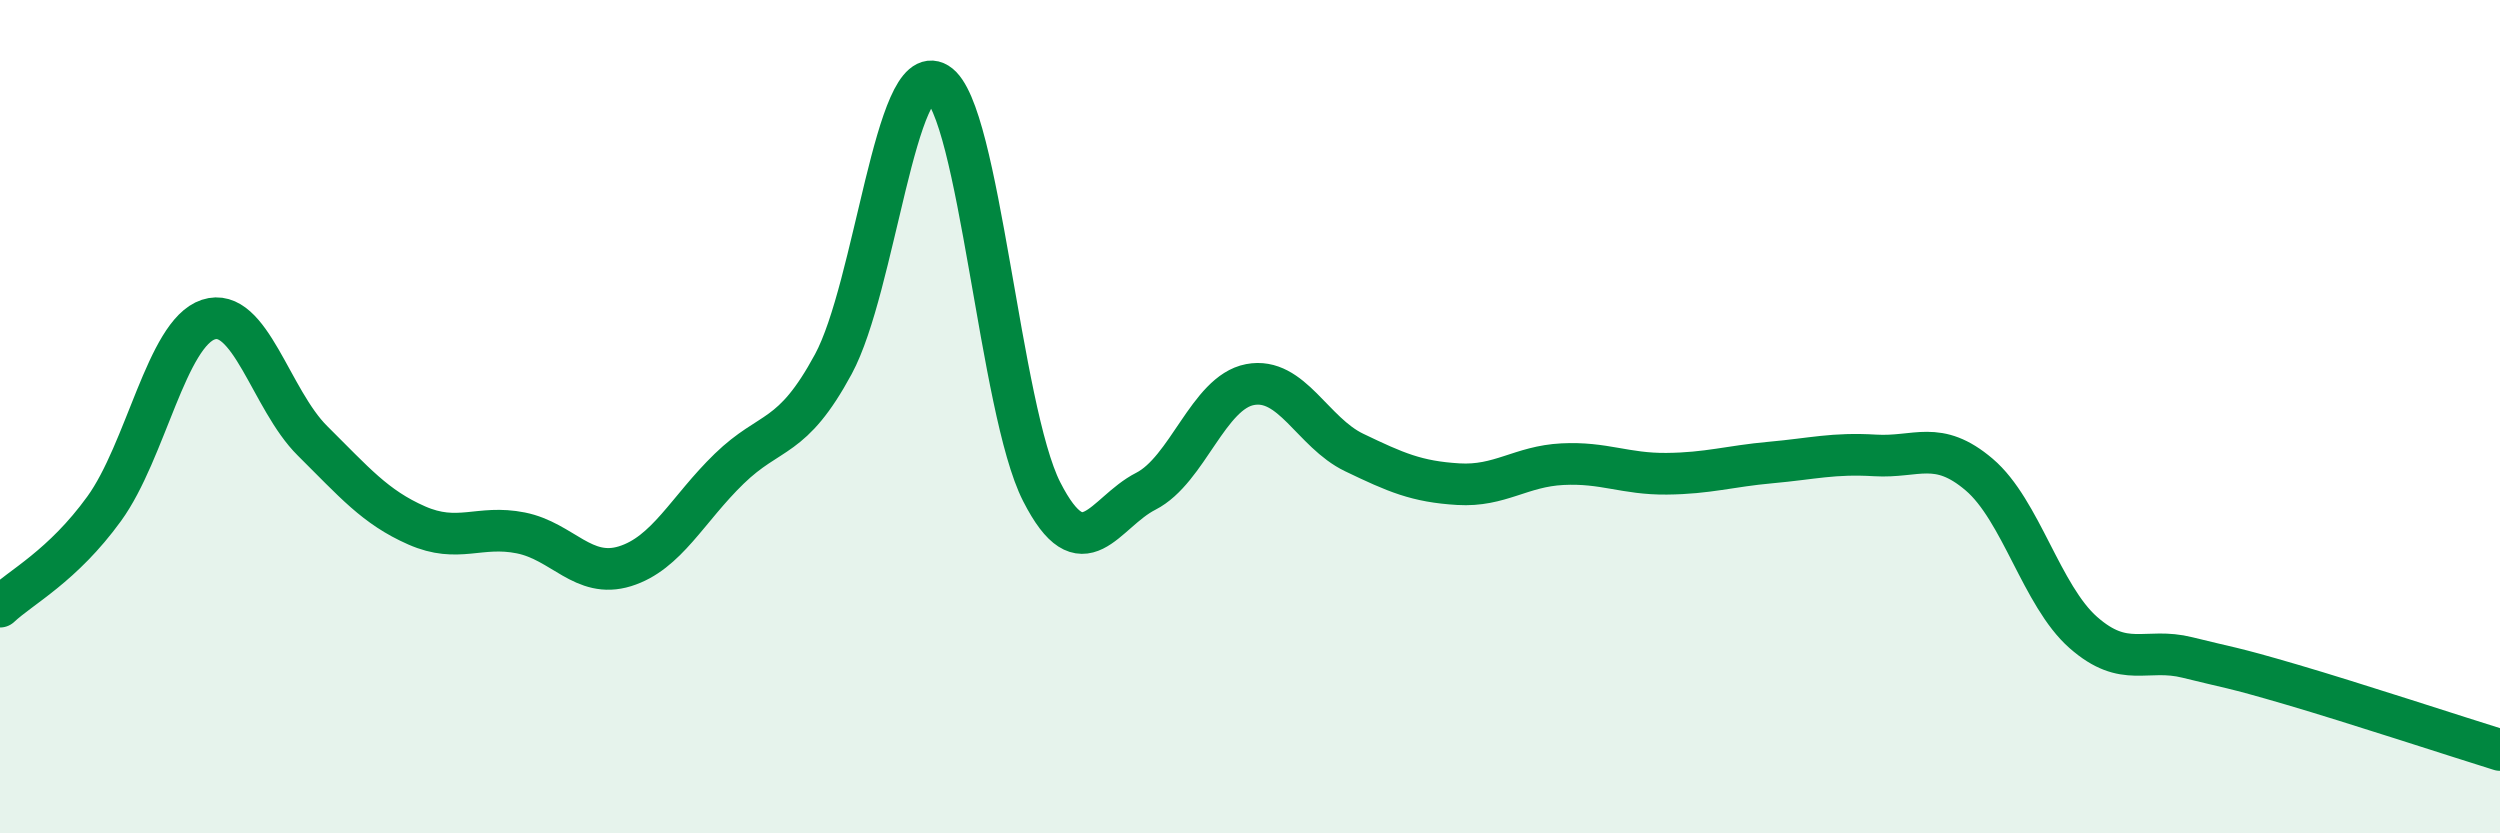
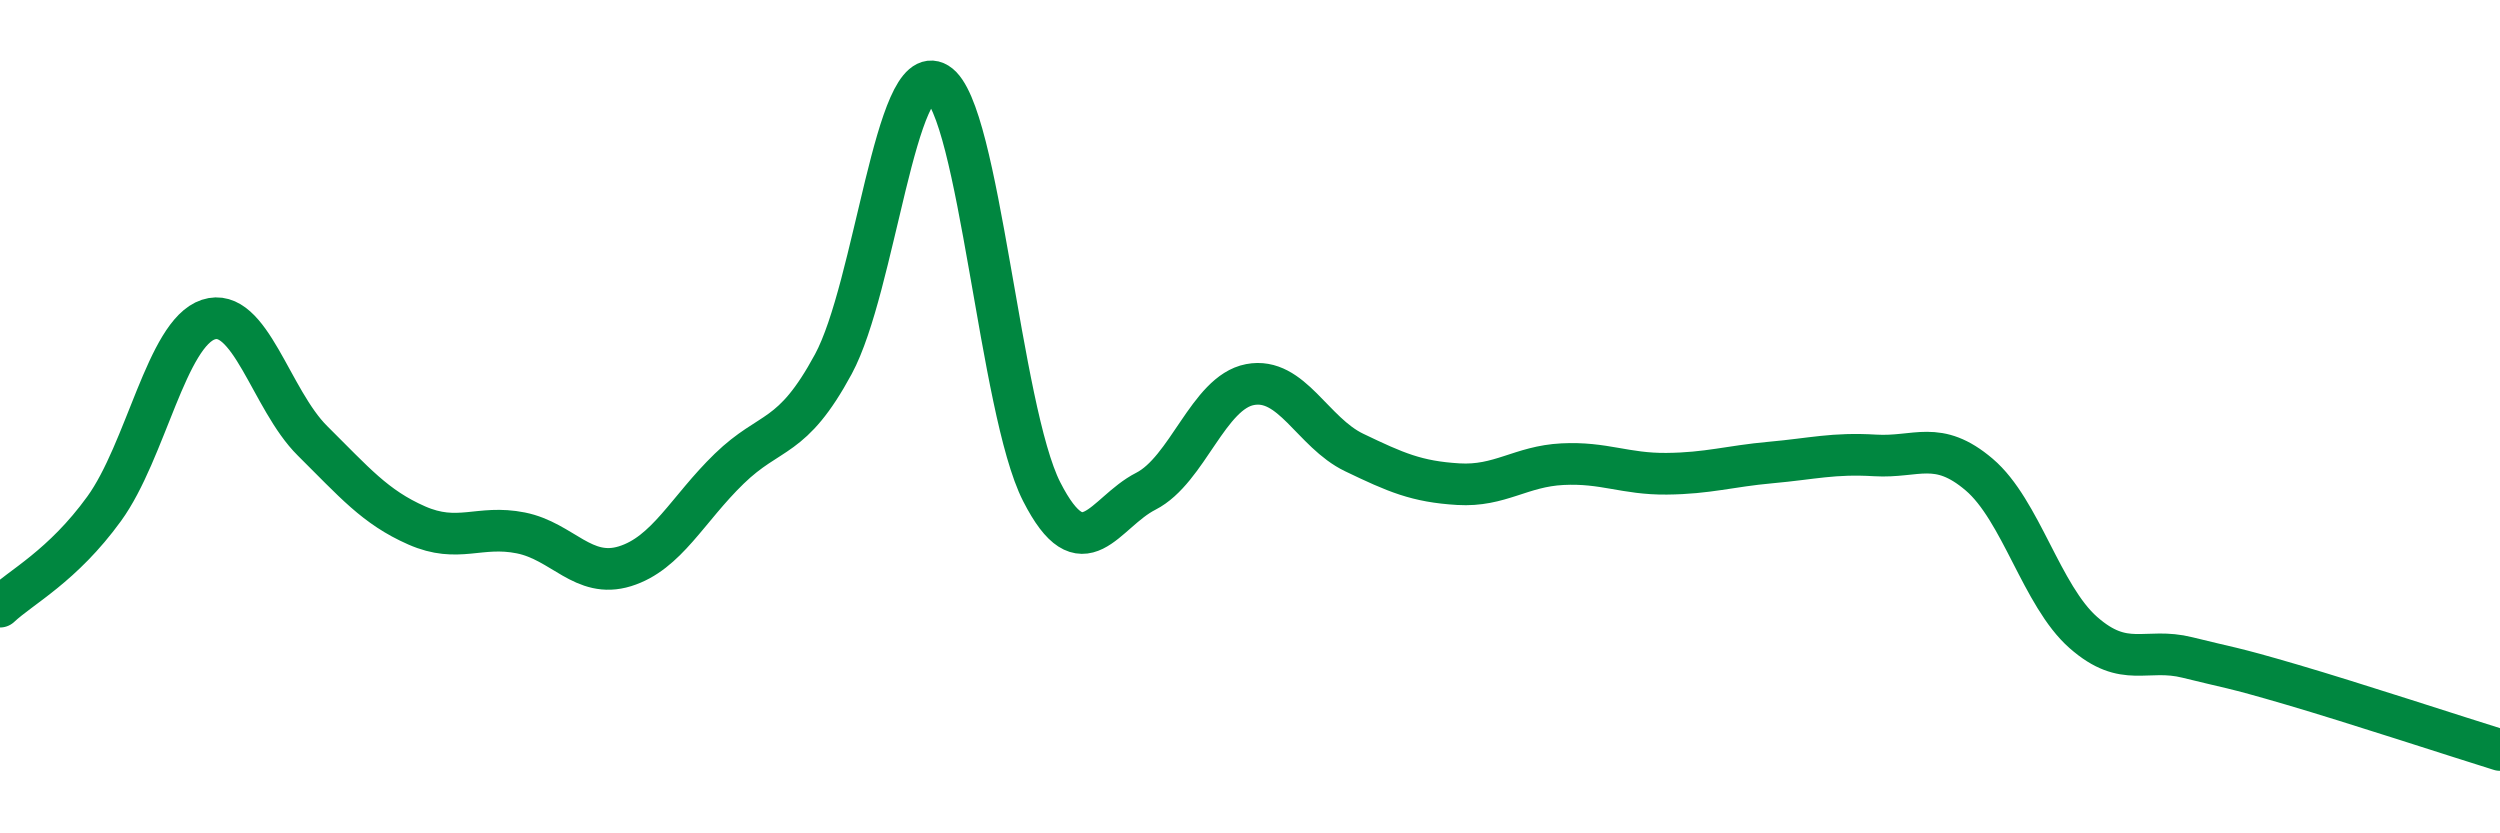
<svg xmlns="http://www.w3.org/2000/svg" width="60" height="20" viewBox="0 0 60 20">
-   <path d="M 0,14.56 C 0.5,14.09 1.5,13.59 2.5,12.21 C 3.5,10.83 4,8 5,7.67 C 6,7.34 6.5,9.59 7.5,10.58 C 8.5,11.57 9,12.17 10,12.61 C 11,13.05 11.5,12.59 12.5,12.79 C 13.5,12.99 14,13.9 15,13.59 C 16,13.28 16.5,12.22 17.5,11.25 C 18.5,10.28 19,10.59 20,8.74 C 21,6.89 21.5,1.39 22.5,2 C 23.5,2.61 24,9.84 25,11.8 C 26,13.76 26.5,12.3 27.5,11.79 C 28.5,11.28 29,9.42 30,9.23 C 31,9.04 31.5,10.38 32.5,10.86 C 33.5,11.34 34,11.56 35,11.62 C 36,11.68 36.5,11.19 37.5,11.14 C 38.5,11.09 39,11.38 40,11.37 C 41,11.36 41.5,11.19 42.5,11.1 C 43.5,11.01 44,10.87 45,10.93 C 46,10.99 46.5,10.54 47.5,11.39 C 48.5,12.24 49,14.3 50,15.18 C 51,16.06 51.5,15.53 52.5,15.78 C 53.5,16.03 53.5,15.99 55,16.43 C 56.5,16.87 59,17.69 60,18L60 20L0 20Z" fill="#008740" opacity="0.1" stroke-linecap="round" stroke-linejoin="round" />
  <path d="M 0,14.56 C 0.5,14.09 1.5,13.59 2.5,12.21 C 3.5,10.83 4,8 5,7.67 C 6,7.34 6.5,9.59 7.5,10.58 C 8.5,11.57 9,12.17 10,12.61 C 11,13.05 11.5,12.59 12.5,12.79 C 13.5,12.99 14,13.9 15,13.59 C 16,13.28 16.5,12.22 17.5,11.25 C 18.5,10.28 19,10.59 20,8.74 C 21,6.89 21.5,1.39 22.5,2 C 23.5,2.61 24,9.84 25,11.8 C 26,13.76 26.5,12.3 27.5,11.79 C 28.5,11.28 29,9.42 30,9.23 C 31,9.04 31.5,10.38 32.5,10.86 C 33.5,11.34 34,11.56 35,11.62 C 36,11.68 36.5,11.19 37.5,11.14 C 38.5,11.09 39,11.38 40,11.37 C 41,11.36 41.5,11.19 42.5,11.1 C 43.5,11.01 44,10.87 45,10.93 C 46,10.99 46.5,10.54 47.5,11.39 C 48.5,12.24 49,14.3 50,15.18 C 51,16.06 51.5,15.53 52.5,15.78 C 53.5,16.03 53.5,15.99 55,16.43 C 56.5,16.87 59,17.69 60,18" stroke="#008740" stroke-width="1" fill="none" stroke-linecap="round" stroke-linejoin="round" />
</svg>